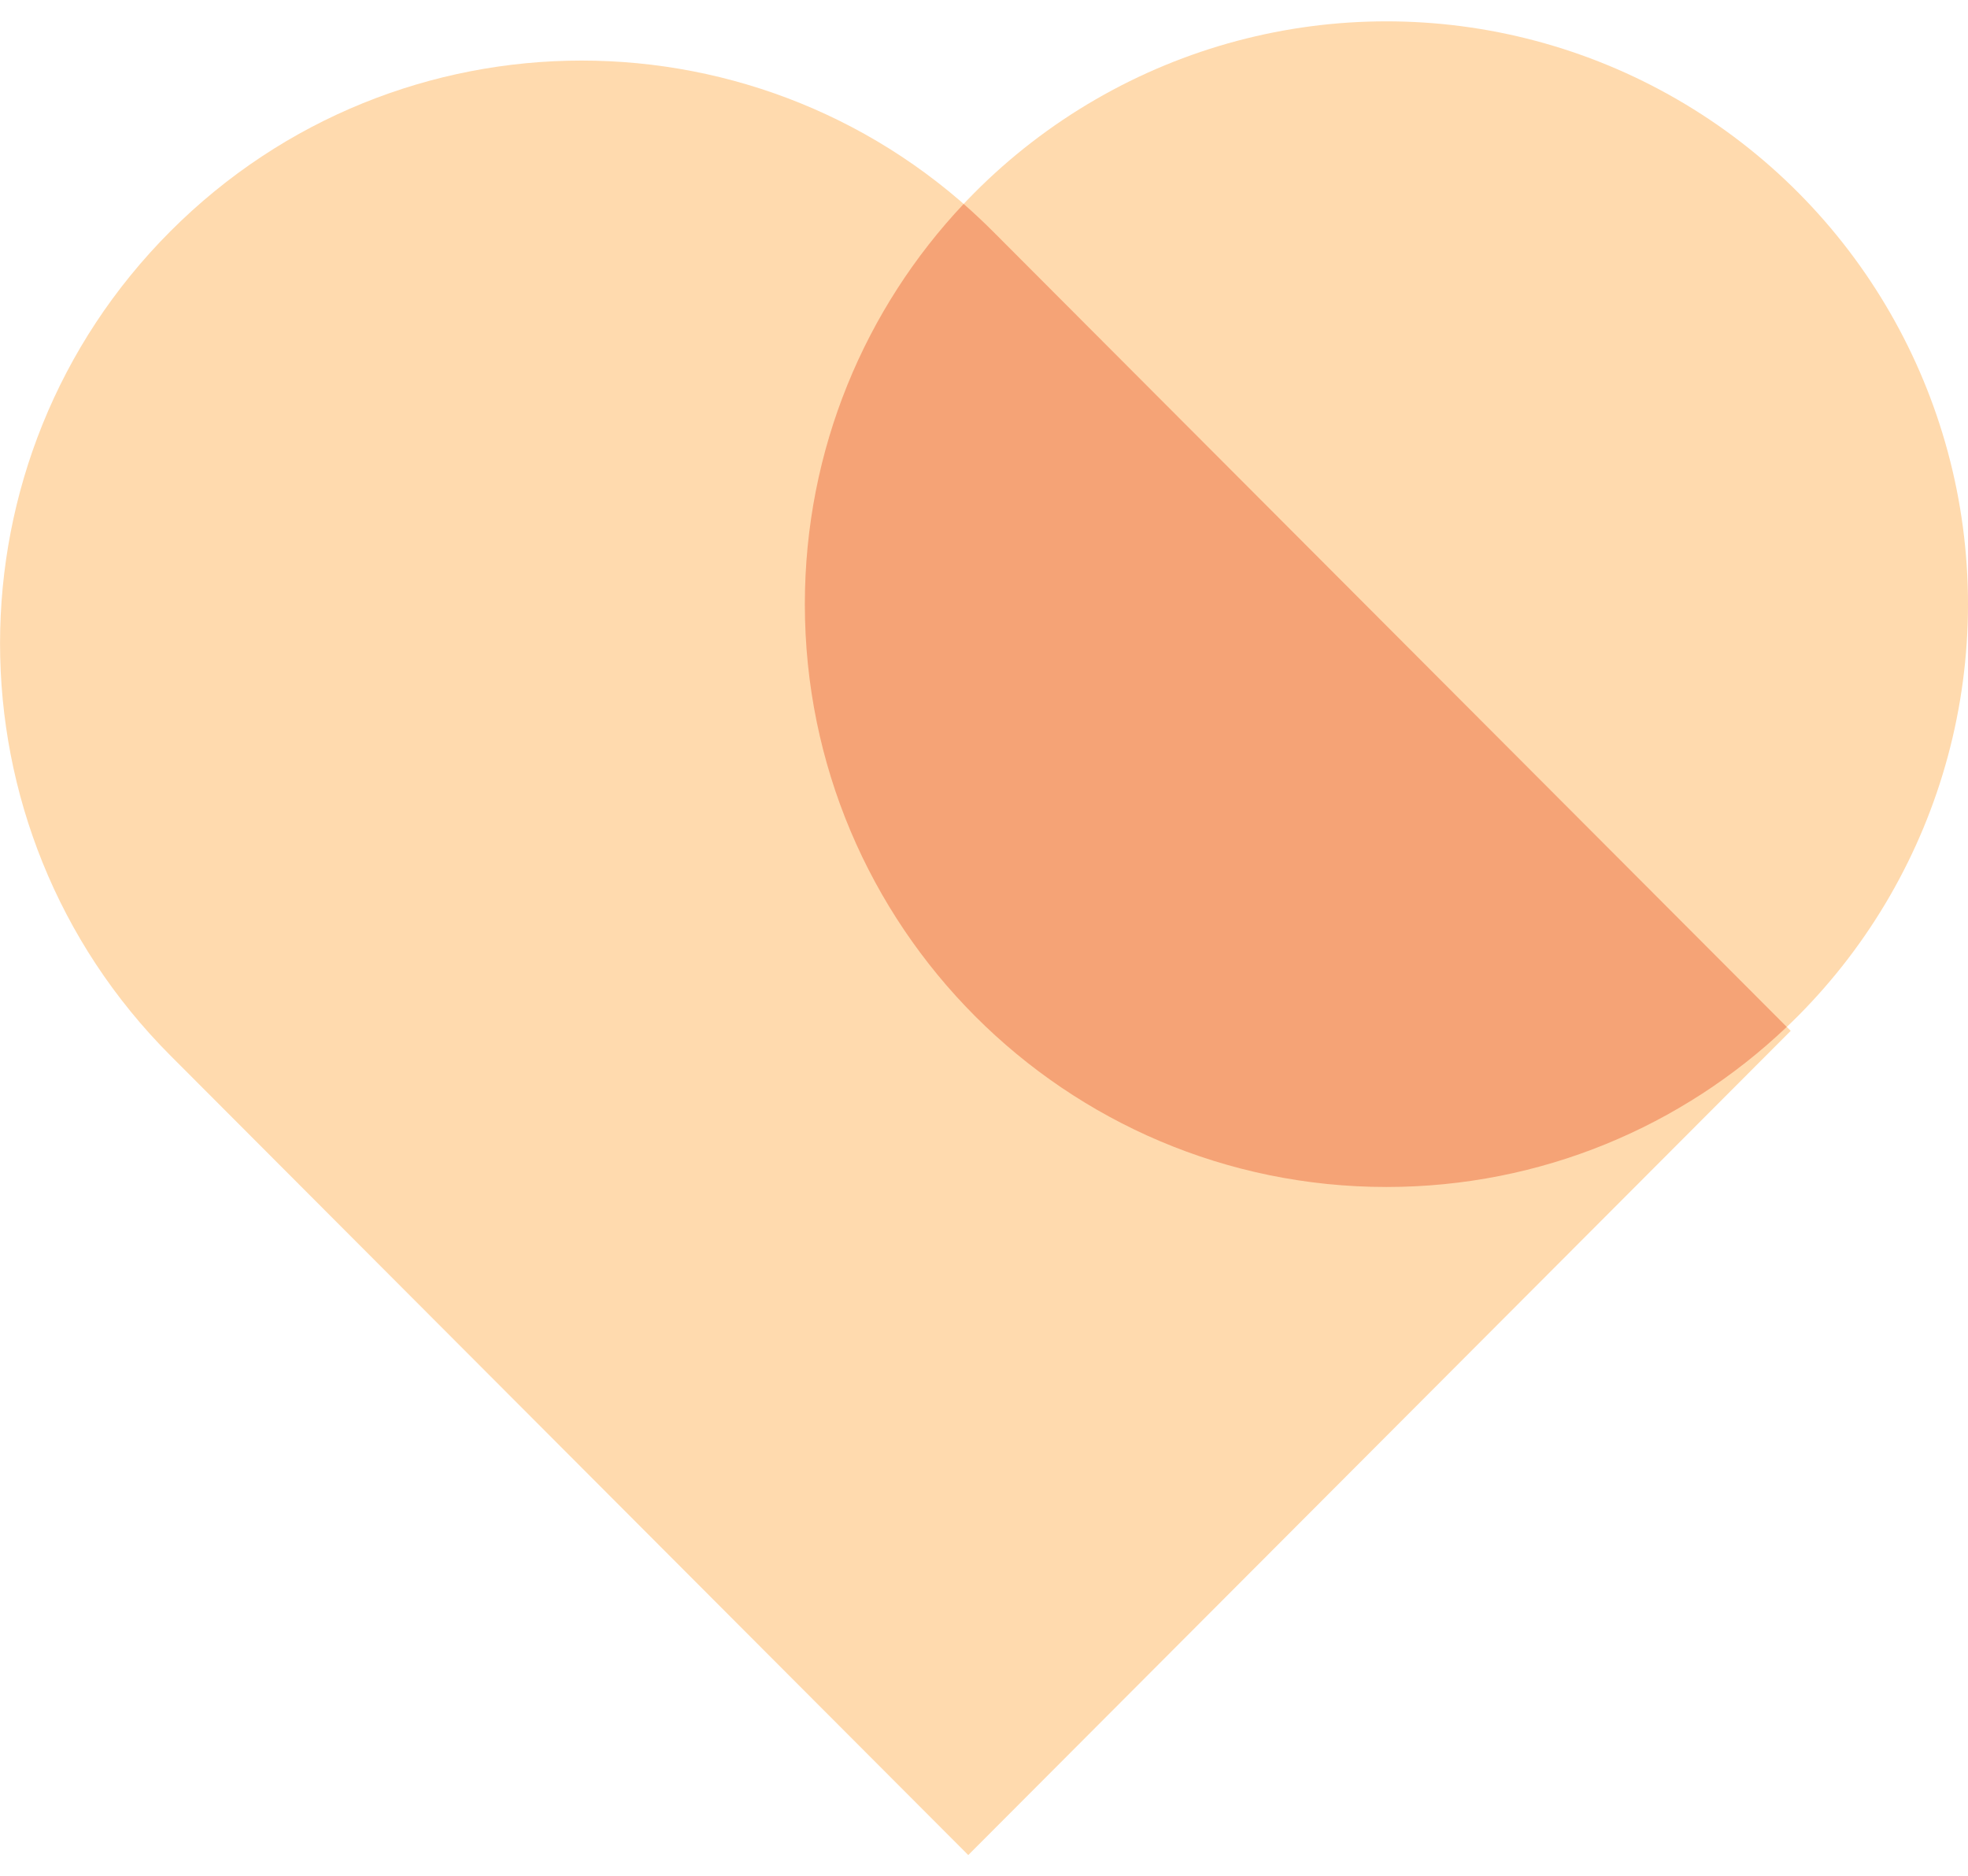
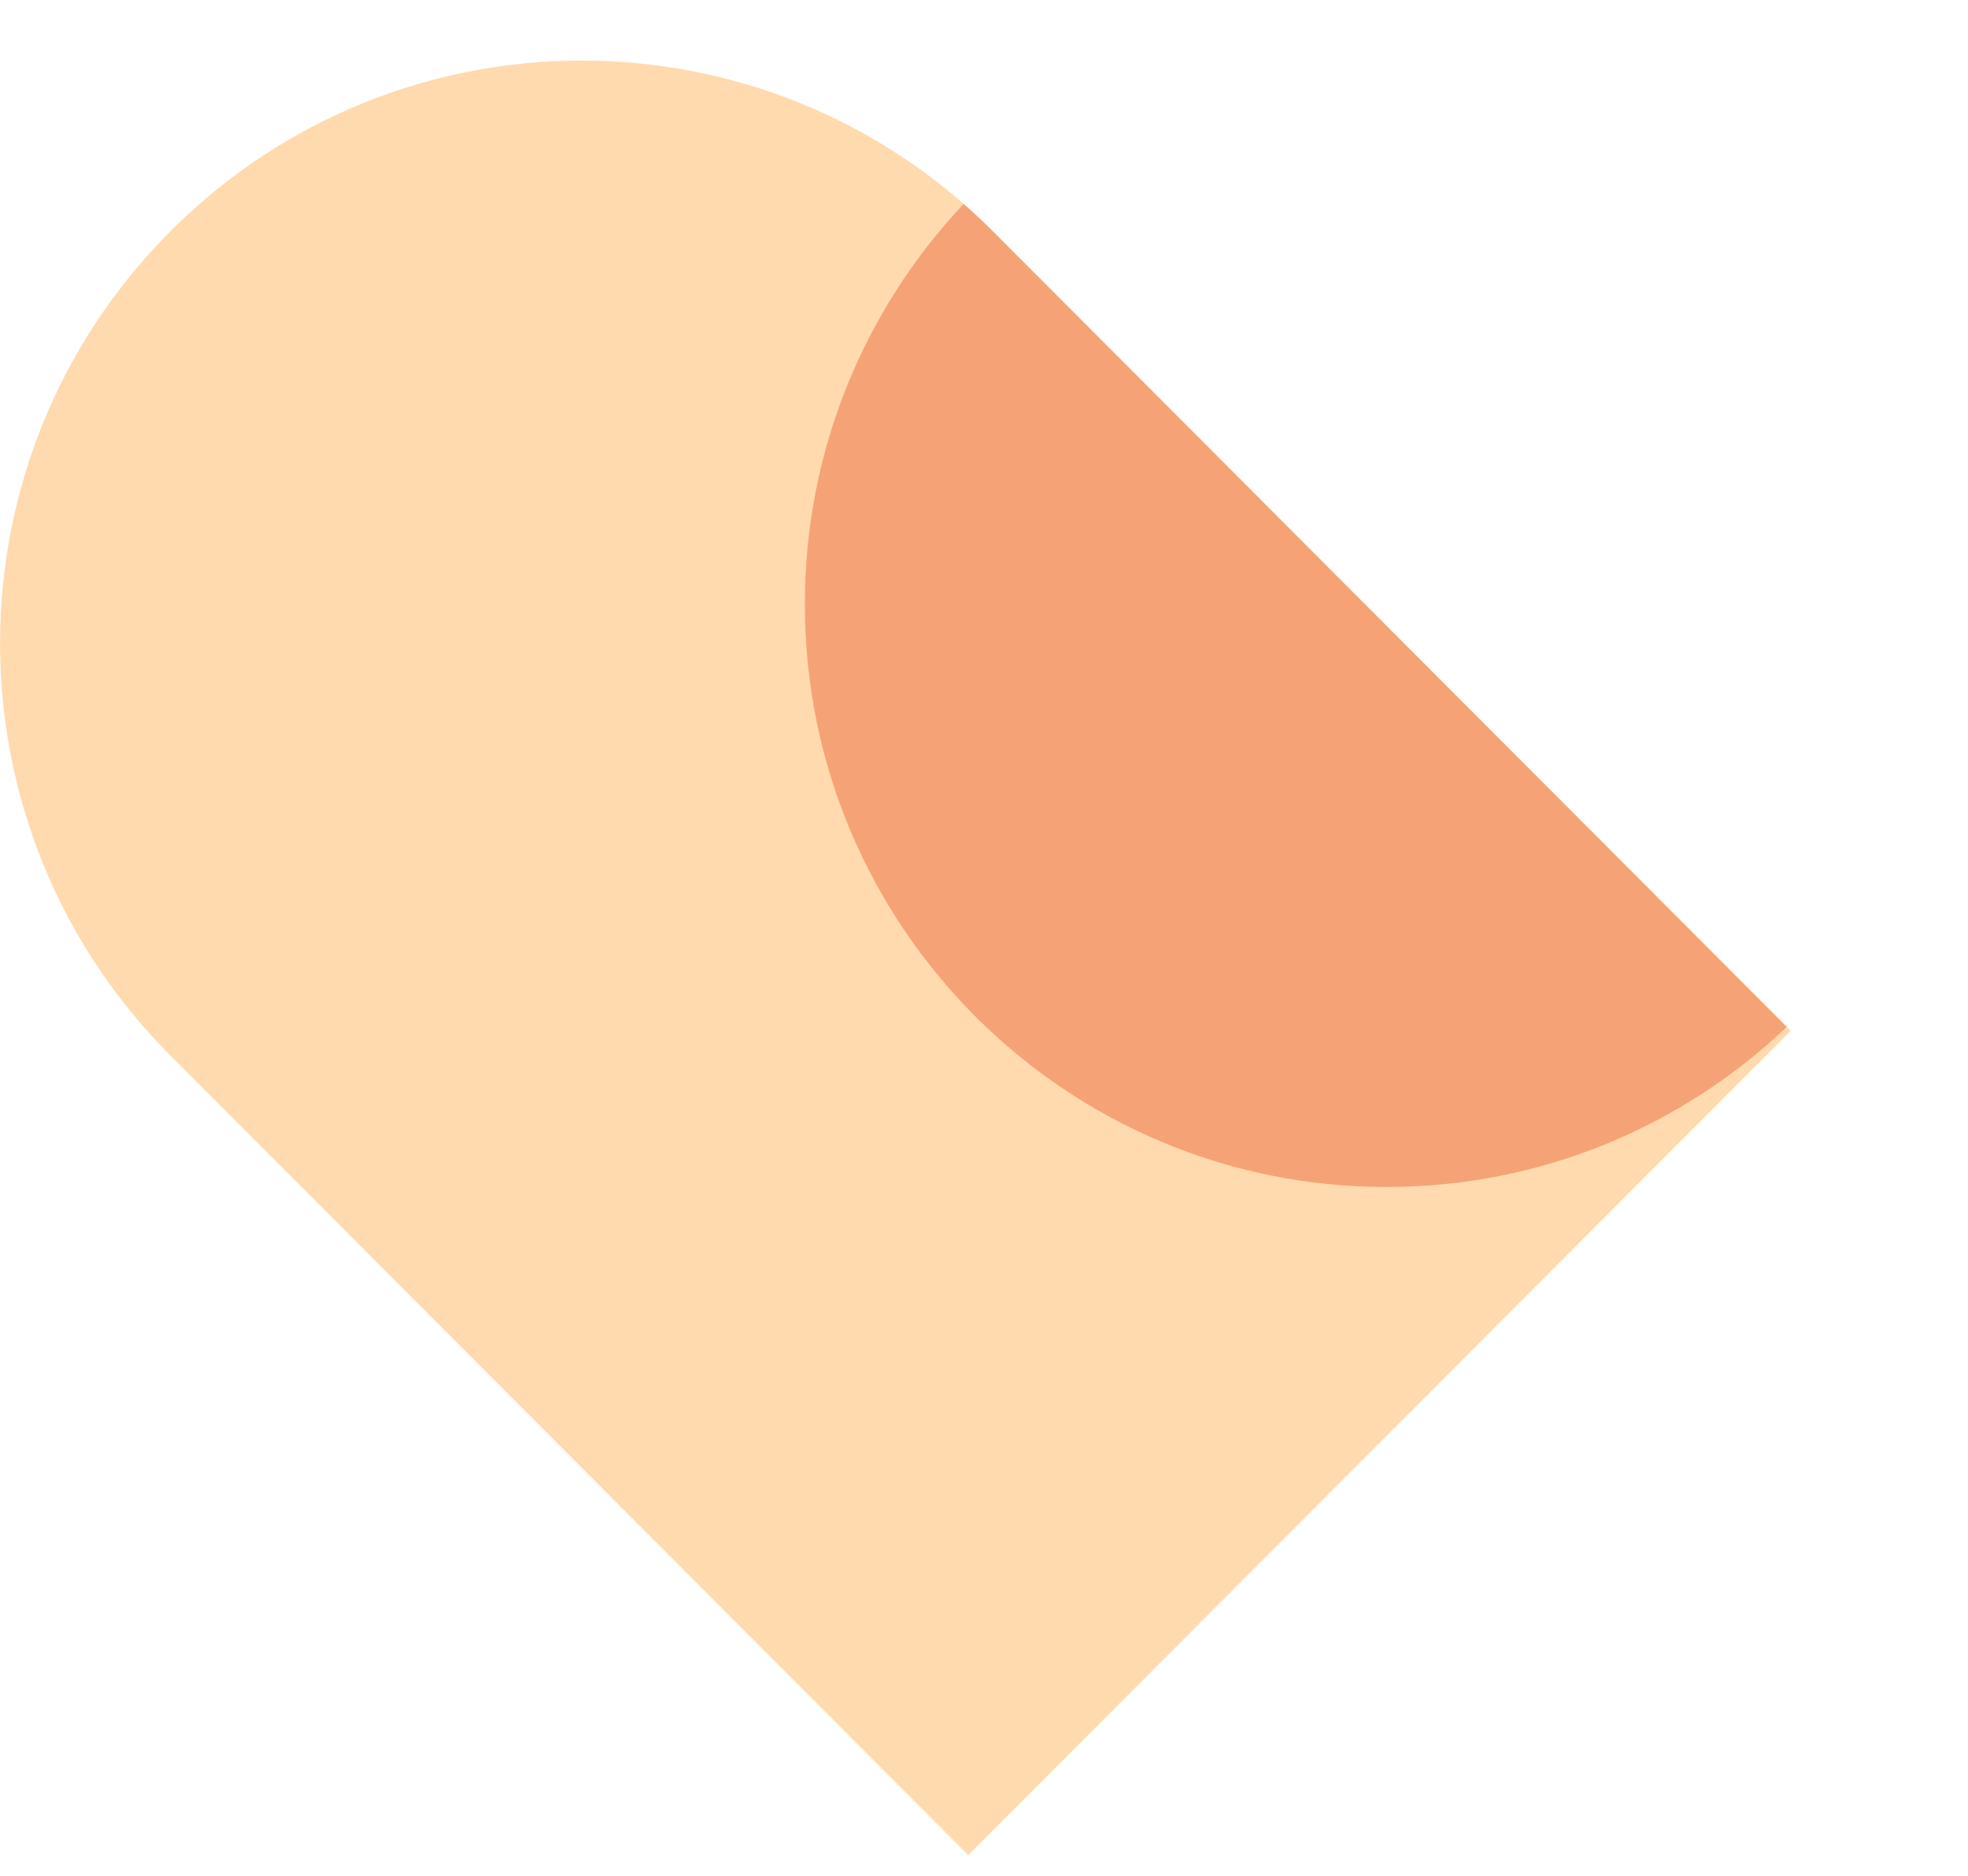
<svg xmlns="http://www.w3.org/2000/svg" width="64" height="61" viewBox="0 0 64 61" fill="none">
-   <path d="M5.541 34.324C-1.845 26.922 -1.845 14.922 5.541 7.521C12.928 0.119 24.903 0.119 32.289 7.521L58.235 33.521L31.488 60.324L5.541 34.324Z" fill="#FFDAAE" />
-   <ellipse cx="45.087" cy="19.647" rx="18.913" ry="18.953" fill="#FFDAAE" />
+   <path d="M5.541 34.324C-1.845 26.922 -1.845 14.922 5.541 7.521C12.928 0.119 24.903 0.119 32.289 7.521L58.235 33.521L31.488 60.324Z" fill="#FFDAAE" />
  <path d="M31.338 6.632C31.662 6.916 31.978 7.212 32.287 7.521L58.106 33.394C54.715 36.62 50.132 38.599 45.087 38.599C34.642 38.599 26.174 30.114 26.174 19.647C26.174 14.607 28.137 10.027 31.338 6.632Z" fill="#F5A376" />
</svg>